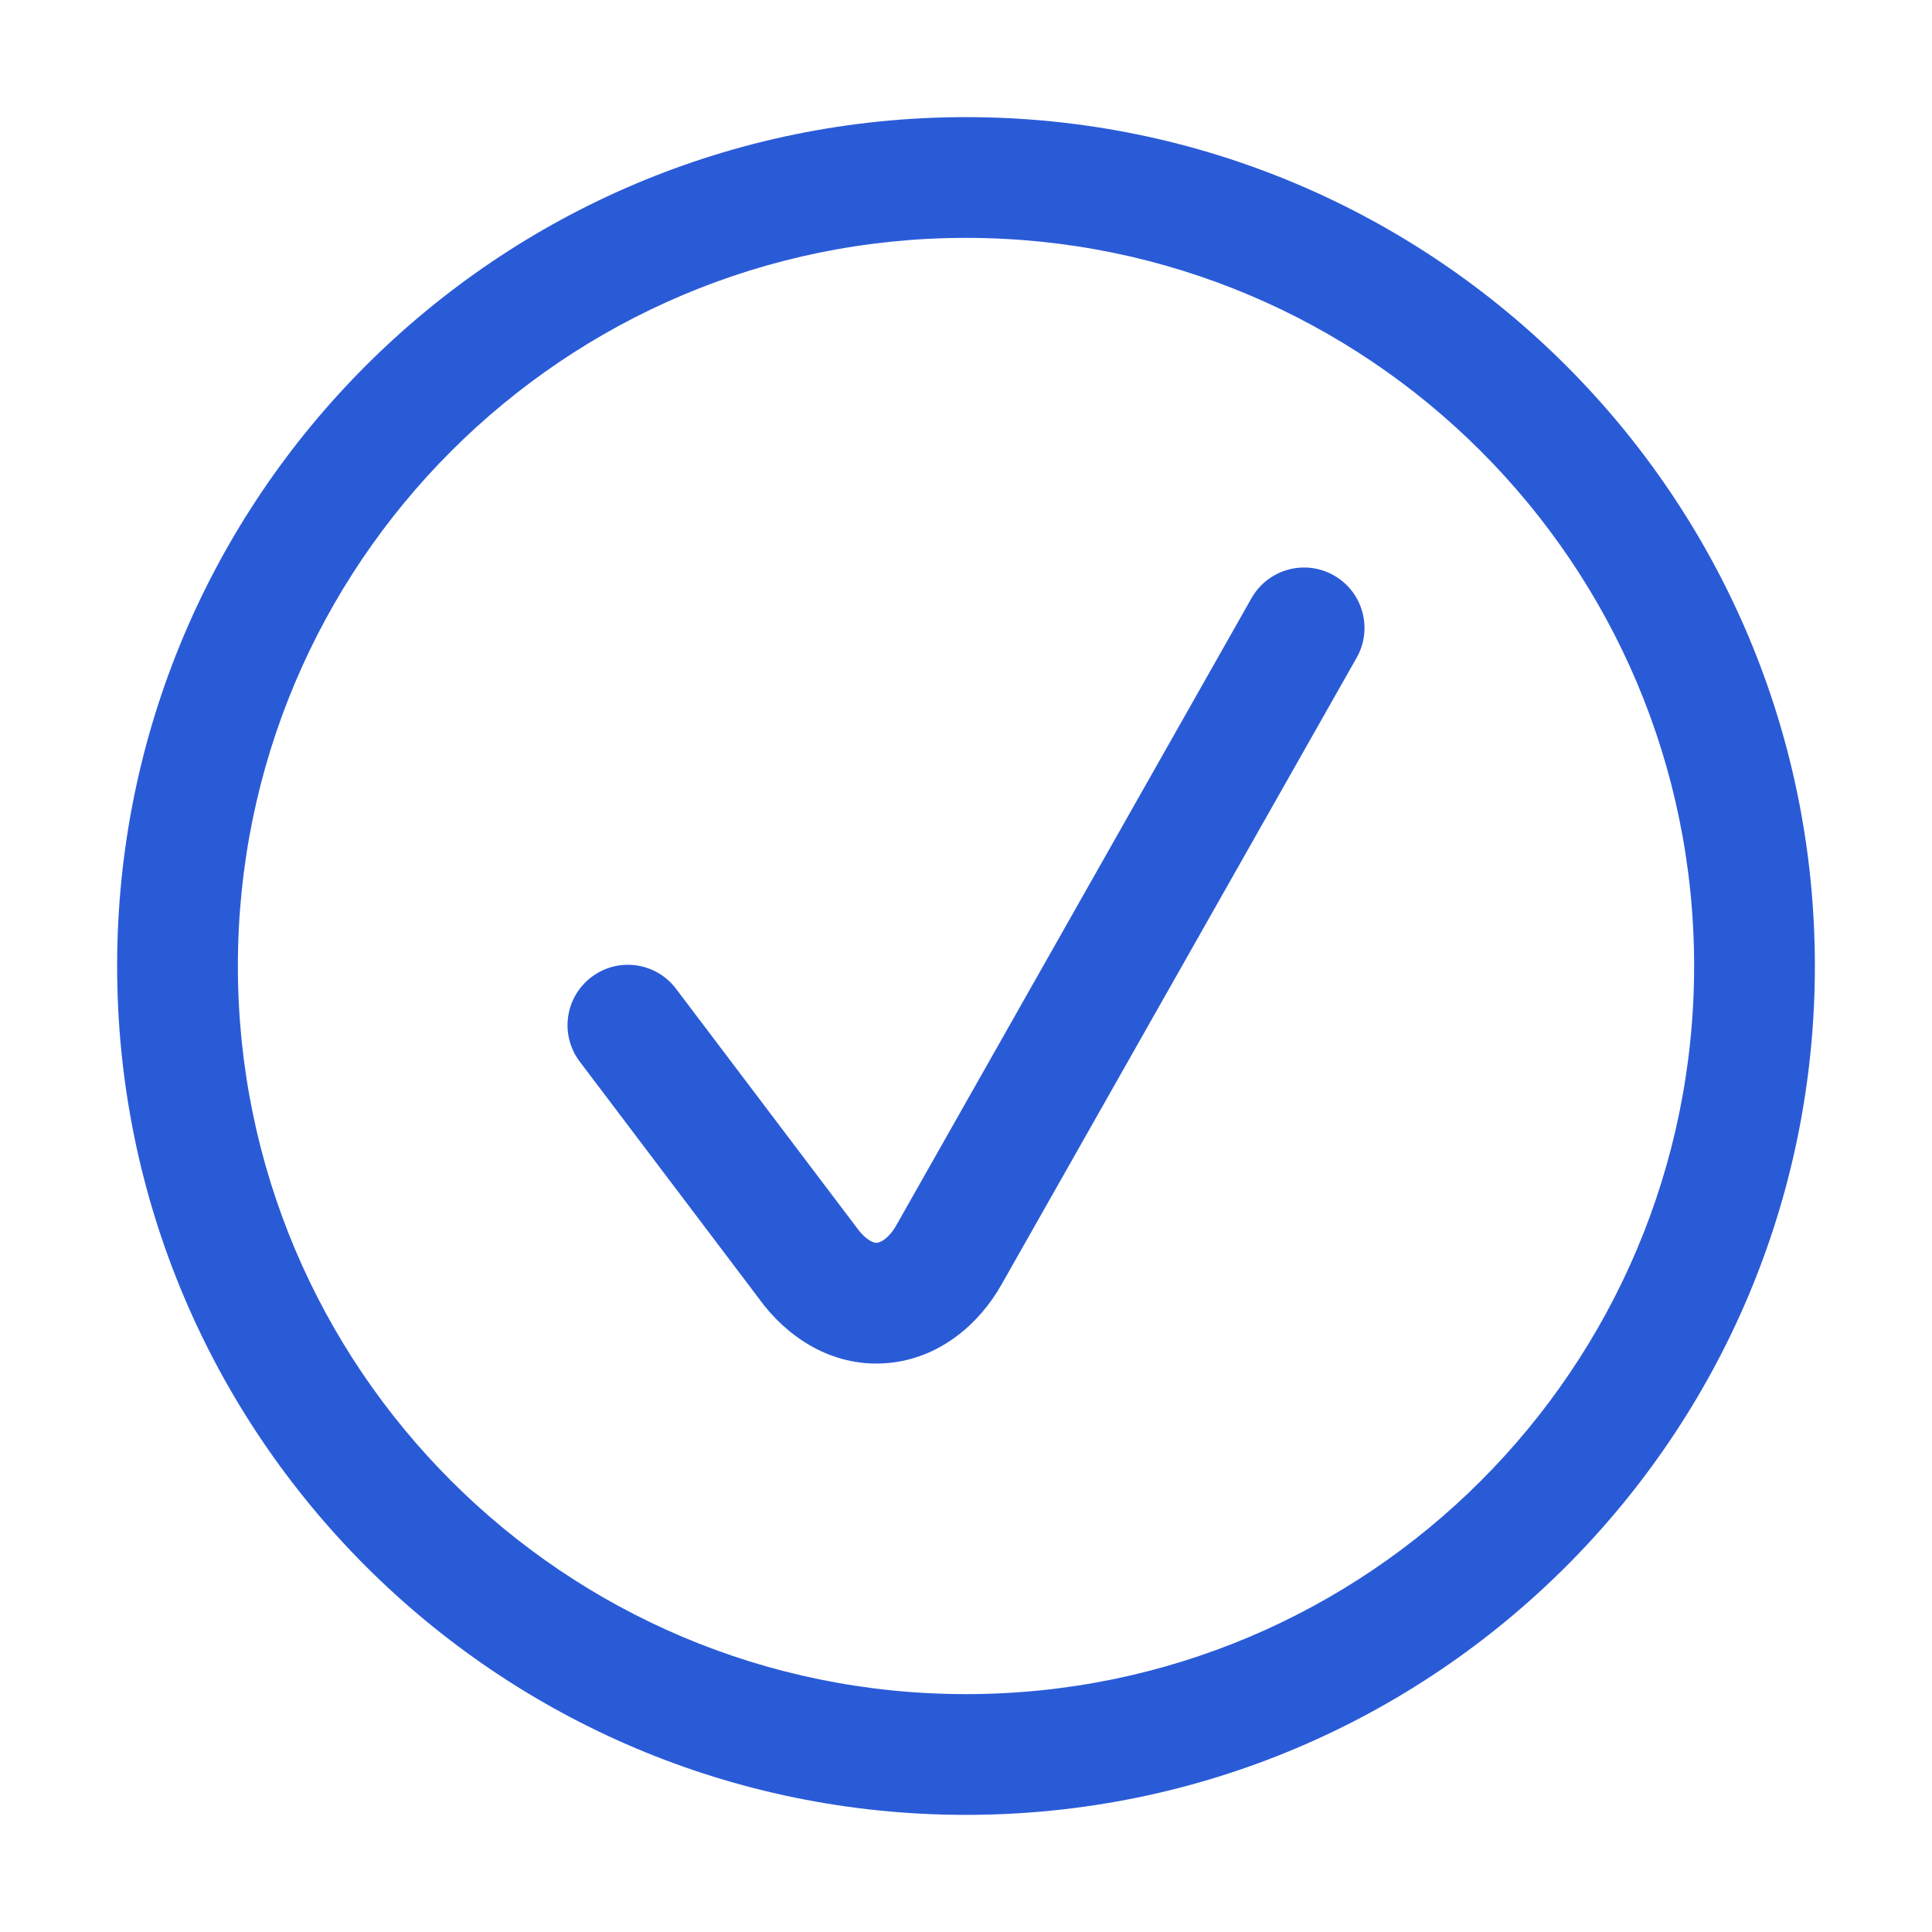
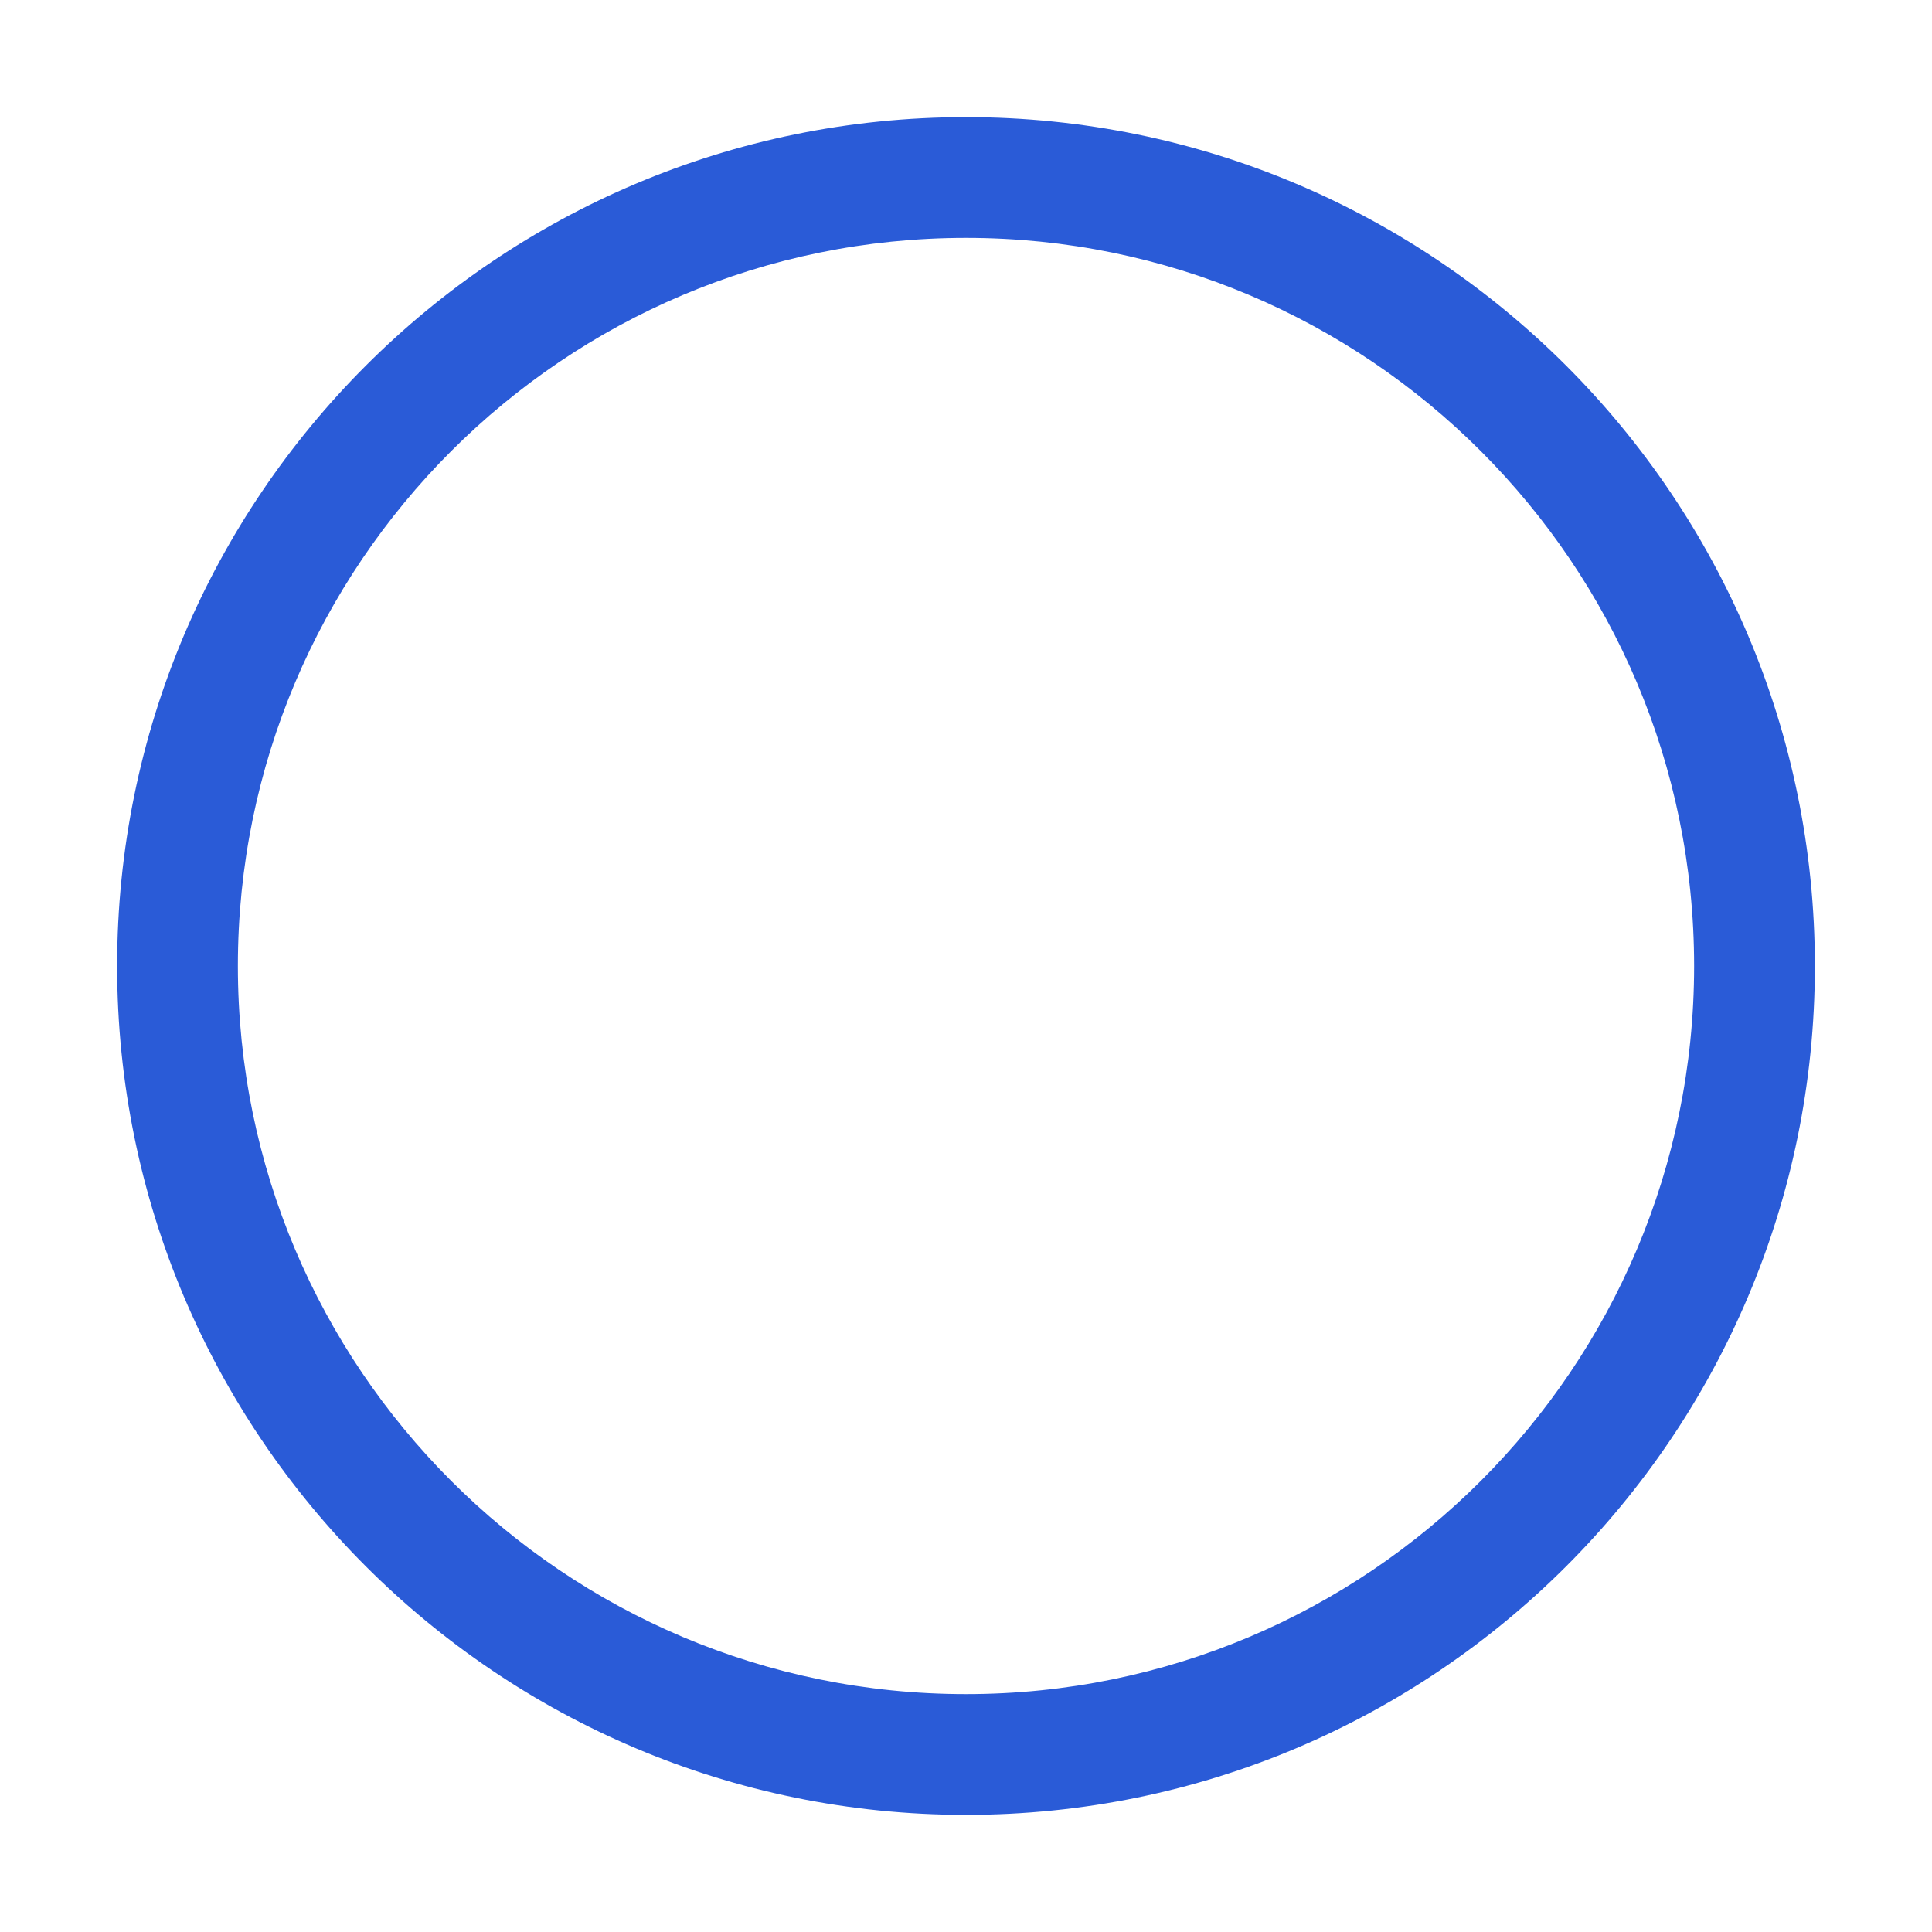
<svg xmlns="http://www.w3.org/2000/svg" width="24" height="24" viewBox="0 0 24 24" fill="none">
  <path fill-rule="evenodd" clip-rule="evenodd" d="M12 2.955C7.005 2.955 2.955 7.005 2.955 12C2.955 16.995 7.005 21.045 12 21.045C16.995 21.045 21.045 16.995 21.045 12C21.045 7.005 16.995 2.955 12 2.955ZM1.455 12C1.455 6.176 6.176 1.455 12 1.455C17.824 1.455 22.545 6.176 22.545 12C22.545 17.824 17.824 22.545 12 22.545C6.176 22.545 1.455 17.824 1.455 12Z" fill="#2A5BD7" />
-   <path fill-rule="evenodd" clip-rule="evenodd" d="M16.57 7.148C16.93 7.352 17.057 7.809 16.853 8.17L12.443 15.954C12.162 16.452 11.671 16.874 11.033 16.932C10.387 16.991 9.846 16.658 9.494 16.219L9.482 16.203L7.202 13.188C6.952 12.857 7.017 12.387 7.348 12.137C7.678 11.887 8.148 11.952 8.398 12.283L10.671 15.288C10.732 15.363 10.787 15.402 10.824 15.421C10.86 15.438 10.882 15.44 10.897 15.438C10.919 15.436 11.029 15.408 11.137 15.216L15.547 7.43C15.752 7.07 16.209 6.943 16.57 7.148Z" fill="#2A5BD7" />
</svg>